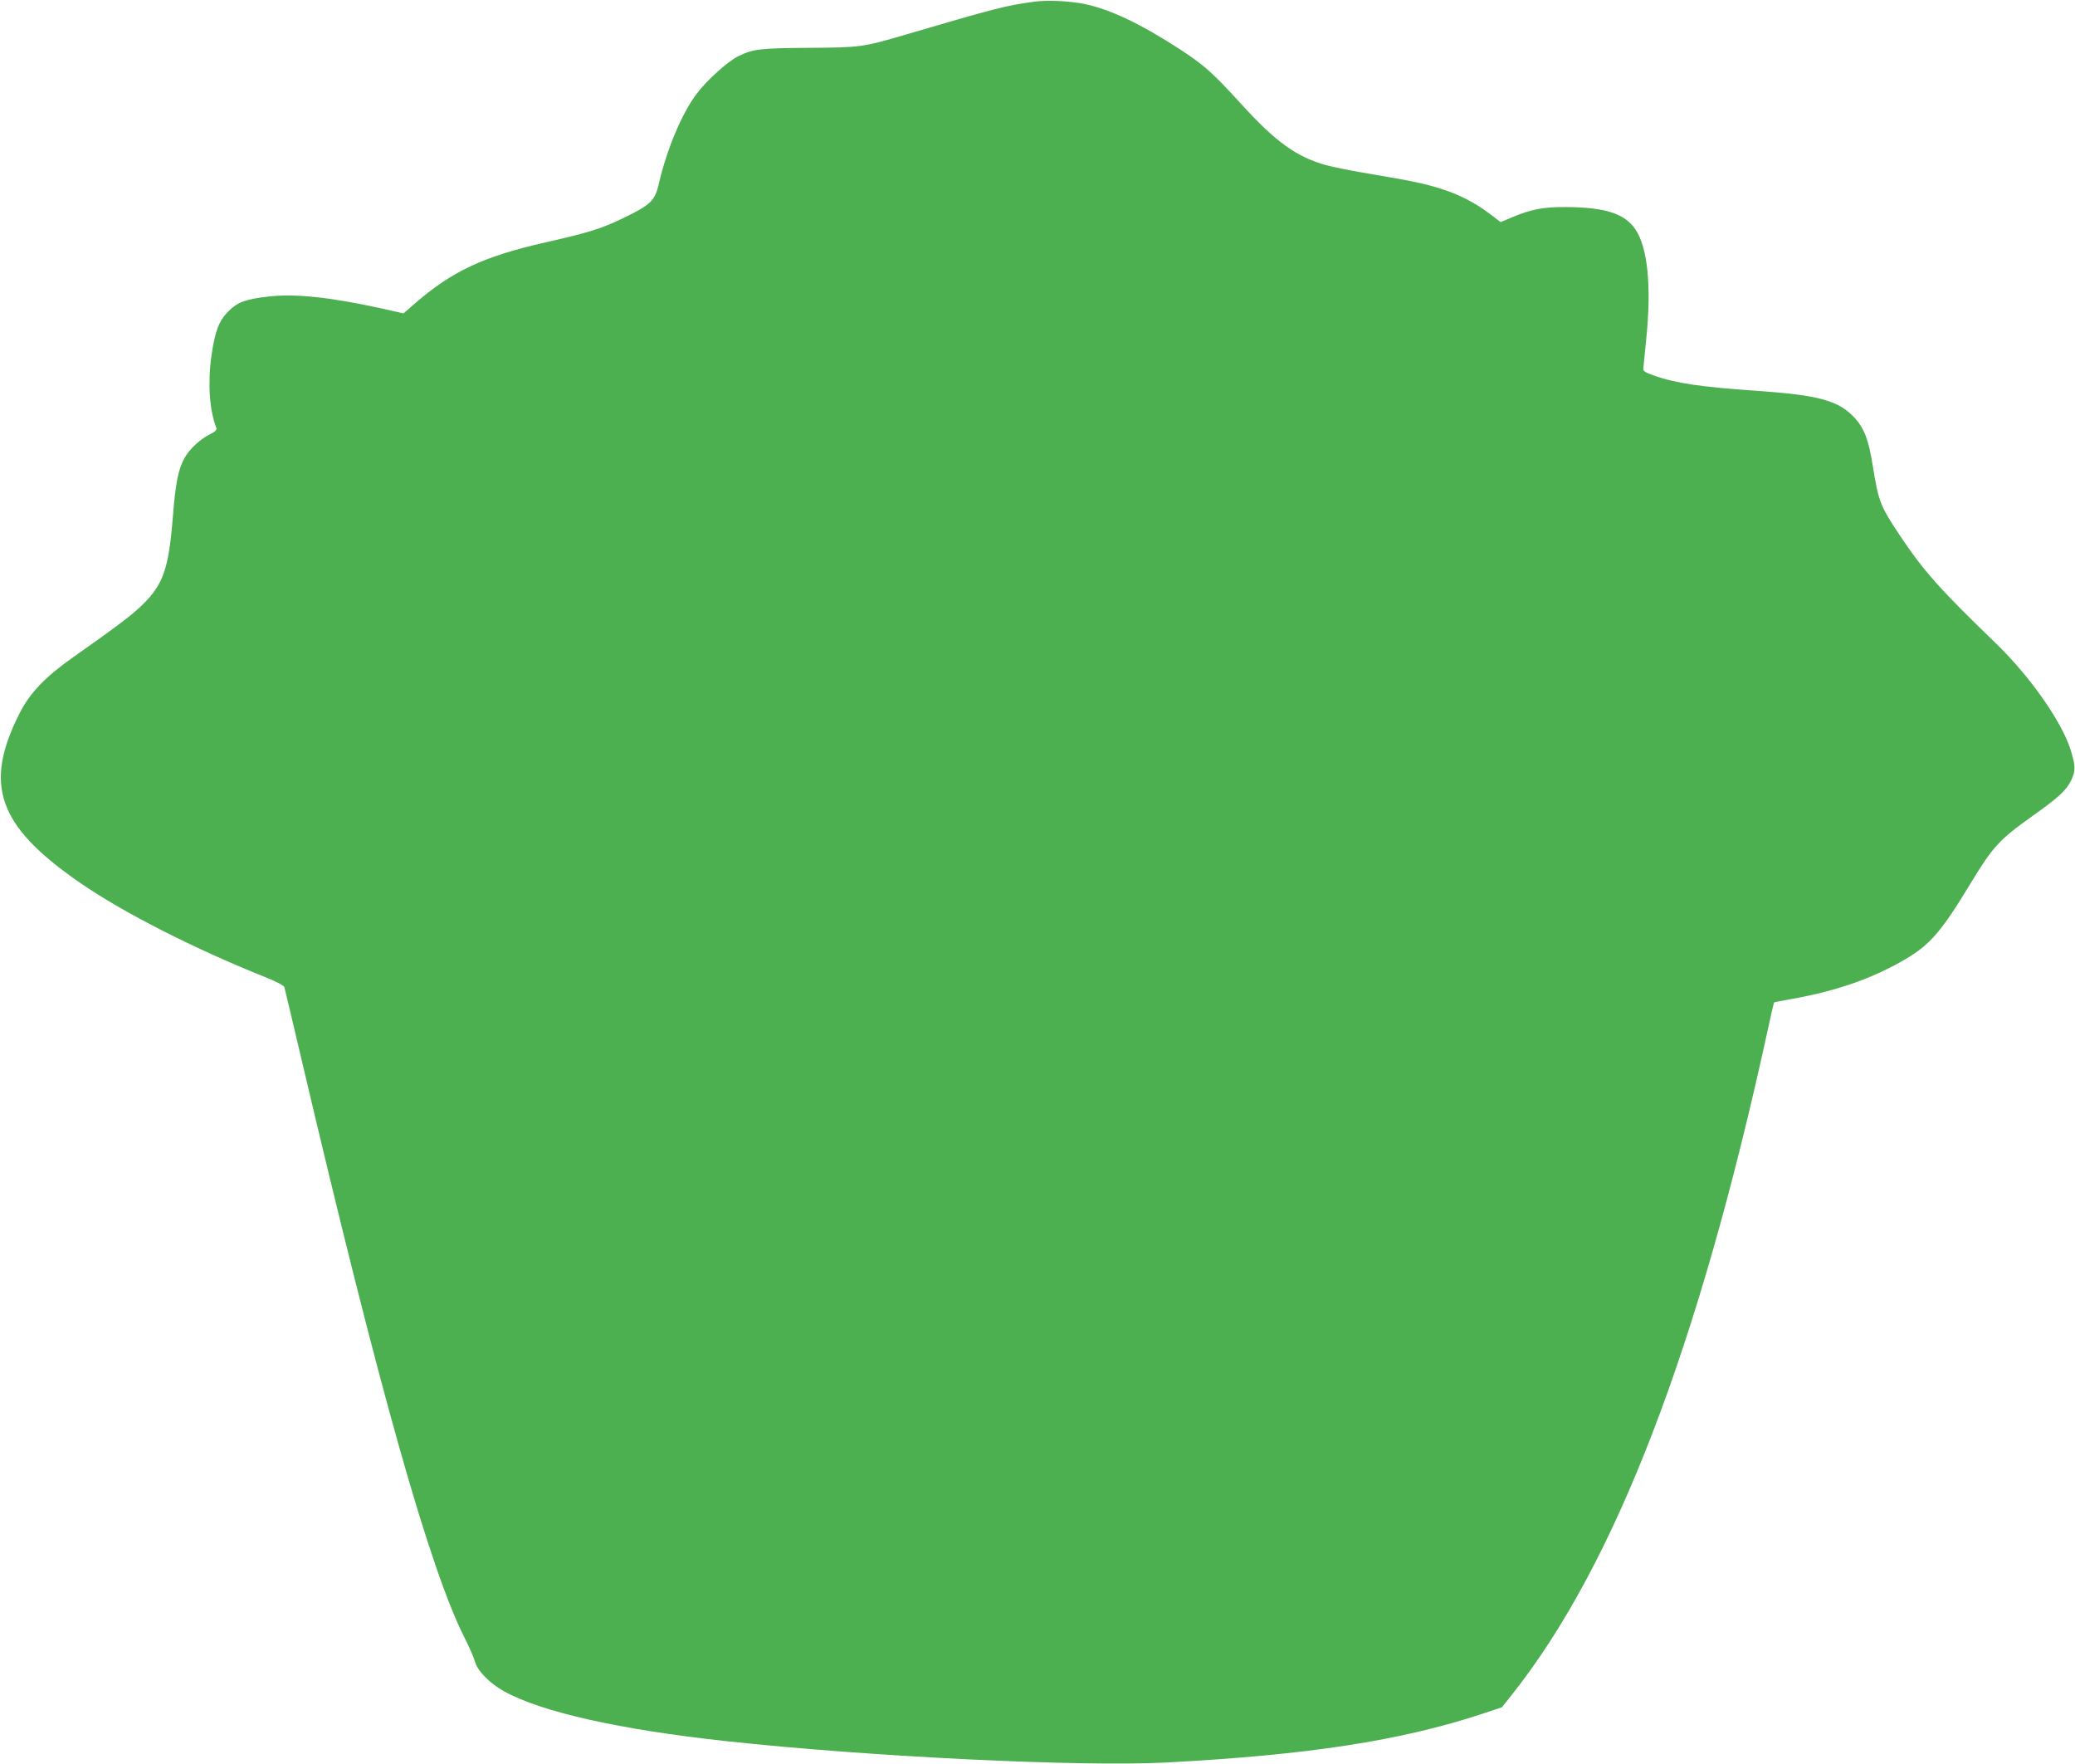
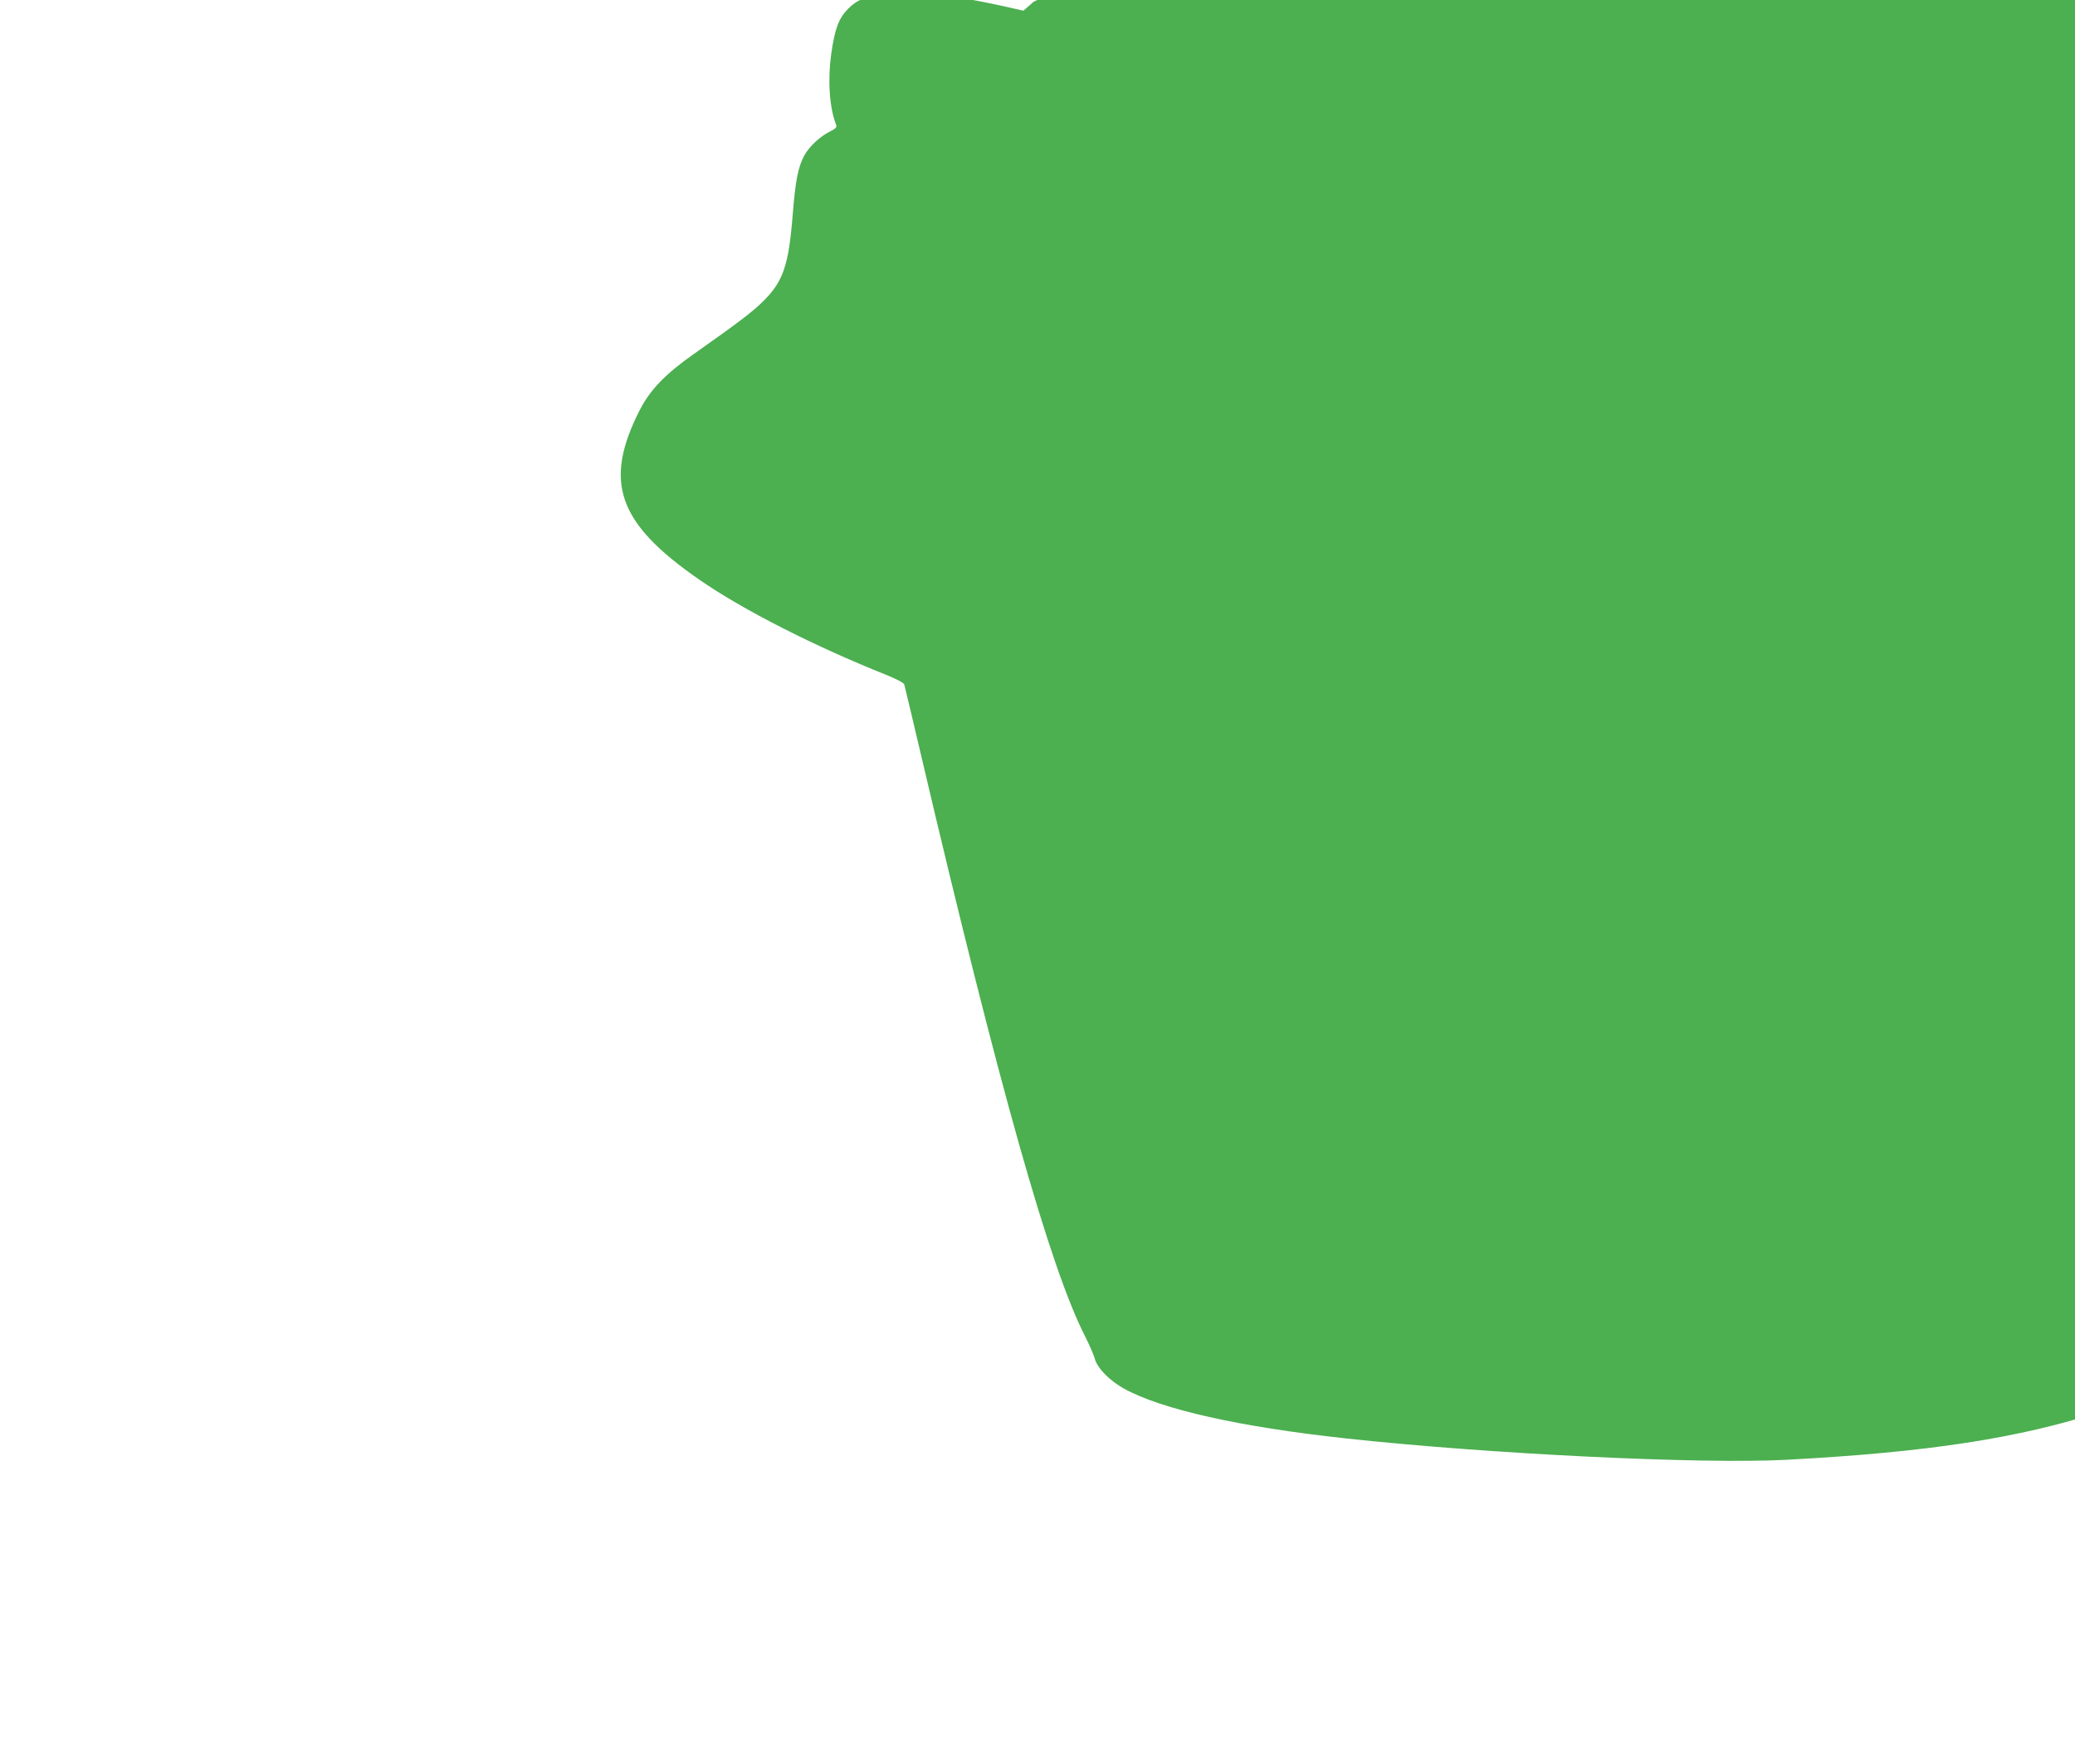
<svg xmlns="http://www.w3.org/2000/svg" version="1.0" width="1280pt" height="1088pt" viewBox="0 0 1280 1088" preserveAspectRatio="xMidYMid meet">
  <g transform="translate(0,1088) scale(0.1,-0.1)" fill="#4caf50" stroke="none">
-     <path d="M6376 10869 c-171 -23 -243 -42 -791 -203 -262 -77 -277 -79 -595 -81 -303 -2 -344 -7 -436 -52 -64 -31 -195 -149 -257 -232 -91 -121 -184 -342 -233 -555 -24 -104 -51 -130 -219 -211 -136 -66 -215 -90 -480 -150 -384 -87 -578 -178 -813 -383 l-63 -55 -142 32 c-312 68 -527 91 -691 72 -140 -16 -190 -34 -247 -91 -59 -59 -83 -123 -105 -277 -23 -166 -12 -335 31 -443 4 -11 -7 -22 -37 -37 -62 -30 -130 -93 -161 -150 -38 -71 -54 -152 -71 -364 -25 -314 -59 -412 -182 -534 -67 -66 -148 -128 -429 -326 -175 -123 -268 -220 -332 -344 -227 -445 -137 -699 368 -1048 268 -186 714 -412 1151 -586 64 -26 109 -50 112 -59 3 -10 50 -208 105 -442 479 -2040 794 -3156 1011 -3580 26 -52 54 -115 60 -139 15 -56 91 -134 180 -183 232 -128 714 -236 1370 -307 882 -96 2185 -159 2710 -132 874 46 1450 134 1955 301 l120 40 65 82 c635 802 1148 2137 1575 4097 19 91 37 166 39 168 1 2 54 12 117 23 275 50 494 127 695 245 150 89 222 172 399 465 138 228 179 272 380 415 163 116 211 160 241 221 28 58 28 90 -3 189 -55 175 -250 452 -459 655 -346 334 -447 447 -592 664 -124 186 -134 210 -171 442 -25 153 -51 220 -106 282 -99 111 -221 145 -615 172 -335 23 -493 46 -625 93 -55 19 -70 28 -68 43 1 11 9 88 17 172 35 333 11 573 -66 688 -67 97 -184 135 -426 137 -142 1 -218 -14 -334 -63 l-71 -30 -71 54 c-85 64 -184 116 -292 150 -104 33 -178 49 -428 91 -115 19 -243 44 -285 56 -183 51 -312 144 -523 376 -179 196 -228 240 -381 340 -239 155 -425 244 -585 278 -93 19 -233 26 -316 14z" />
+     <path d="M6376 10869 l-63 -55 -142 32 c-312 68 -527 91 -691 72 -140 -16 -190 -34 -247 -91 -59 -59 -83 -123 -105 -277 -23 -166 -12 -335 31 -443 4 -11 -7 -22 -37 -37 -62 -30 -130 -93 -161 -150 -38 -71 -54 -152 -71 -364 -25 -314 -59 -412 -182 -534 -67 -66 -148 -128 -429 -326 -175 -123 -268 -220 -332 -344 -227 -445 -137 -699 368 -1048 268 -186 714 -412 1151 -586 64 -26 109 -50 112 -59 3 -10 50 -208 105 -442 479 -2040 794 -3156 1011 -3580 26 -52 54 -115 60 -139 15 -56 91 -134 180 -183 232 -128 714 -236 1370 -307 882 -96 2185 -159 2710 -132 874 46 1450 134 1955 301 l120 40 65 82 c635 802 1148 2137 1575 4097 19 91 37 166 39 168 1 2 54 12 117 23 275 50 494 127 695 245 150 89 222 172 399 465 138 228 179 272 380 415 163 116 211 160 241 221 28 58 28 90 -3 189 -55 175 -250 452 -459 655 -346 334 -447 447 -592 664 -124 186 -134 210 -171 442 -25 153 -51 220 -106 282 -99 111 -221 145 -615 172 -335 23 -493 46 -625 93 -55 19 -70 28 -68 43 1 11 9 88 17 172 35 333 11 573 -66 688 -67 97 -184 135 -426 137 -142 1 -218 -14 -334 -63 l-71 -30 -71 54 c-85 64 -184 116 -292 150 -104 33 -178 49 -428 91 -115 19 -243 44 -285 56 -183 51 -312 144 -523 376 -179 196 -228 240 -381 340 -239 155 -425 244 -585 278 -93 19 -233 26 -316 14z" />
  </g>
</svg>